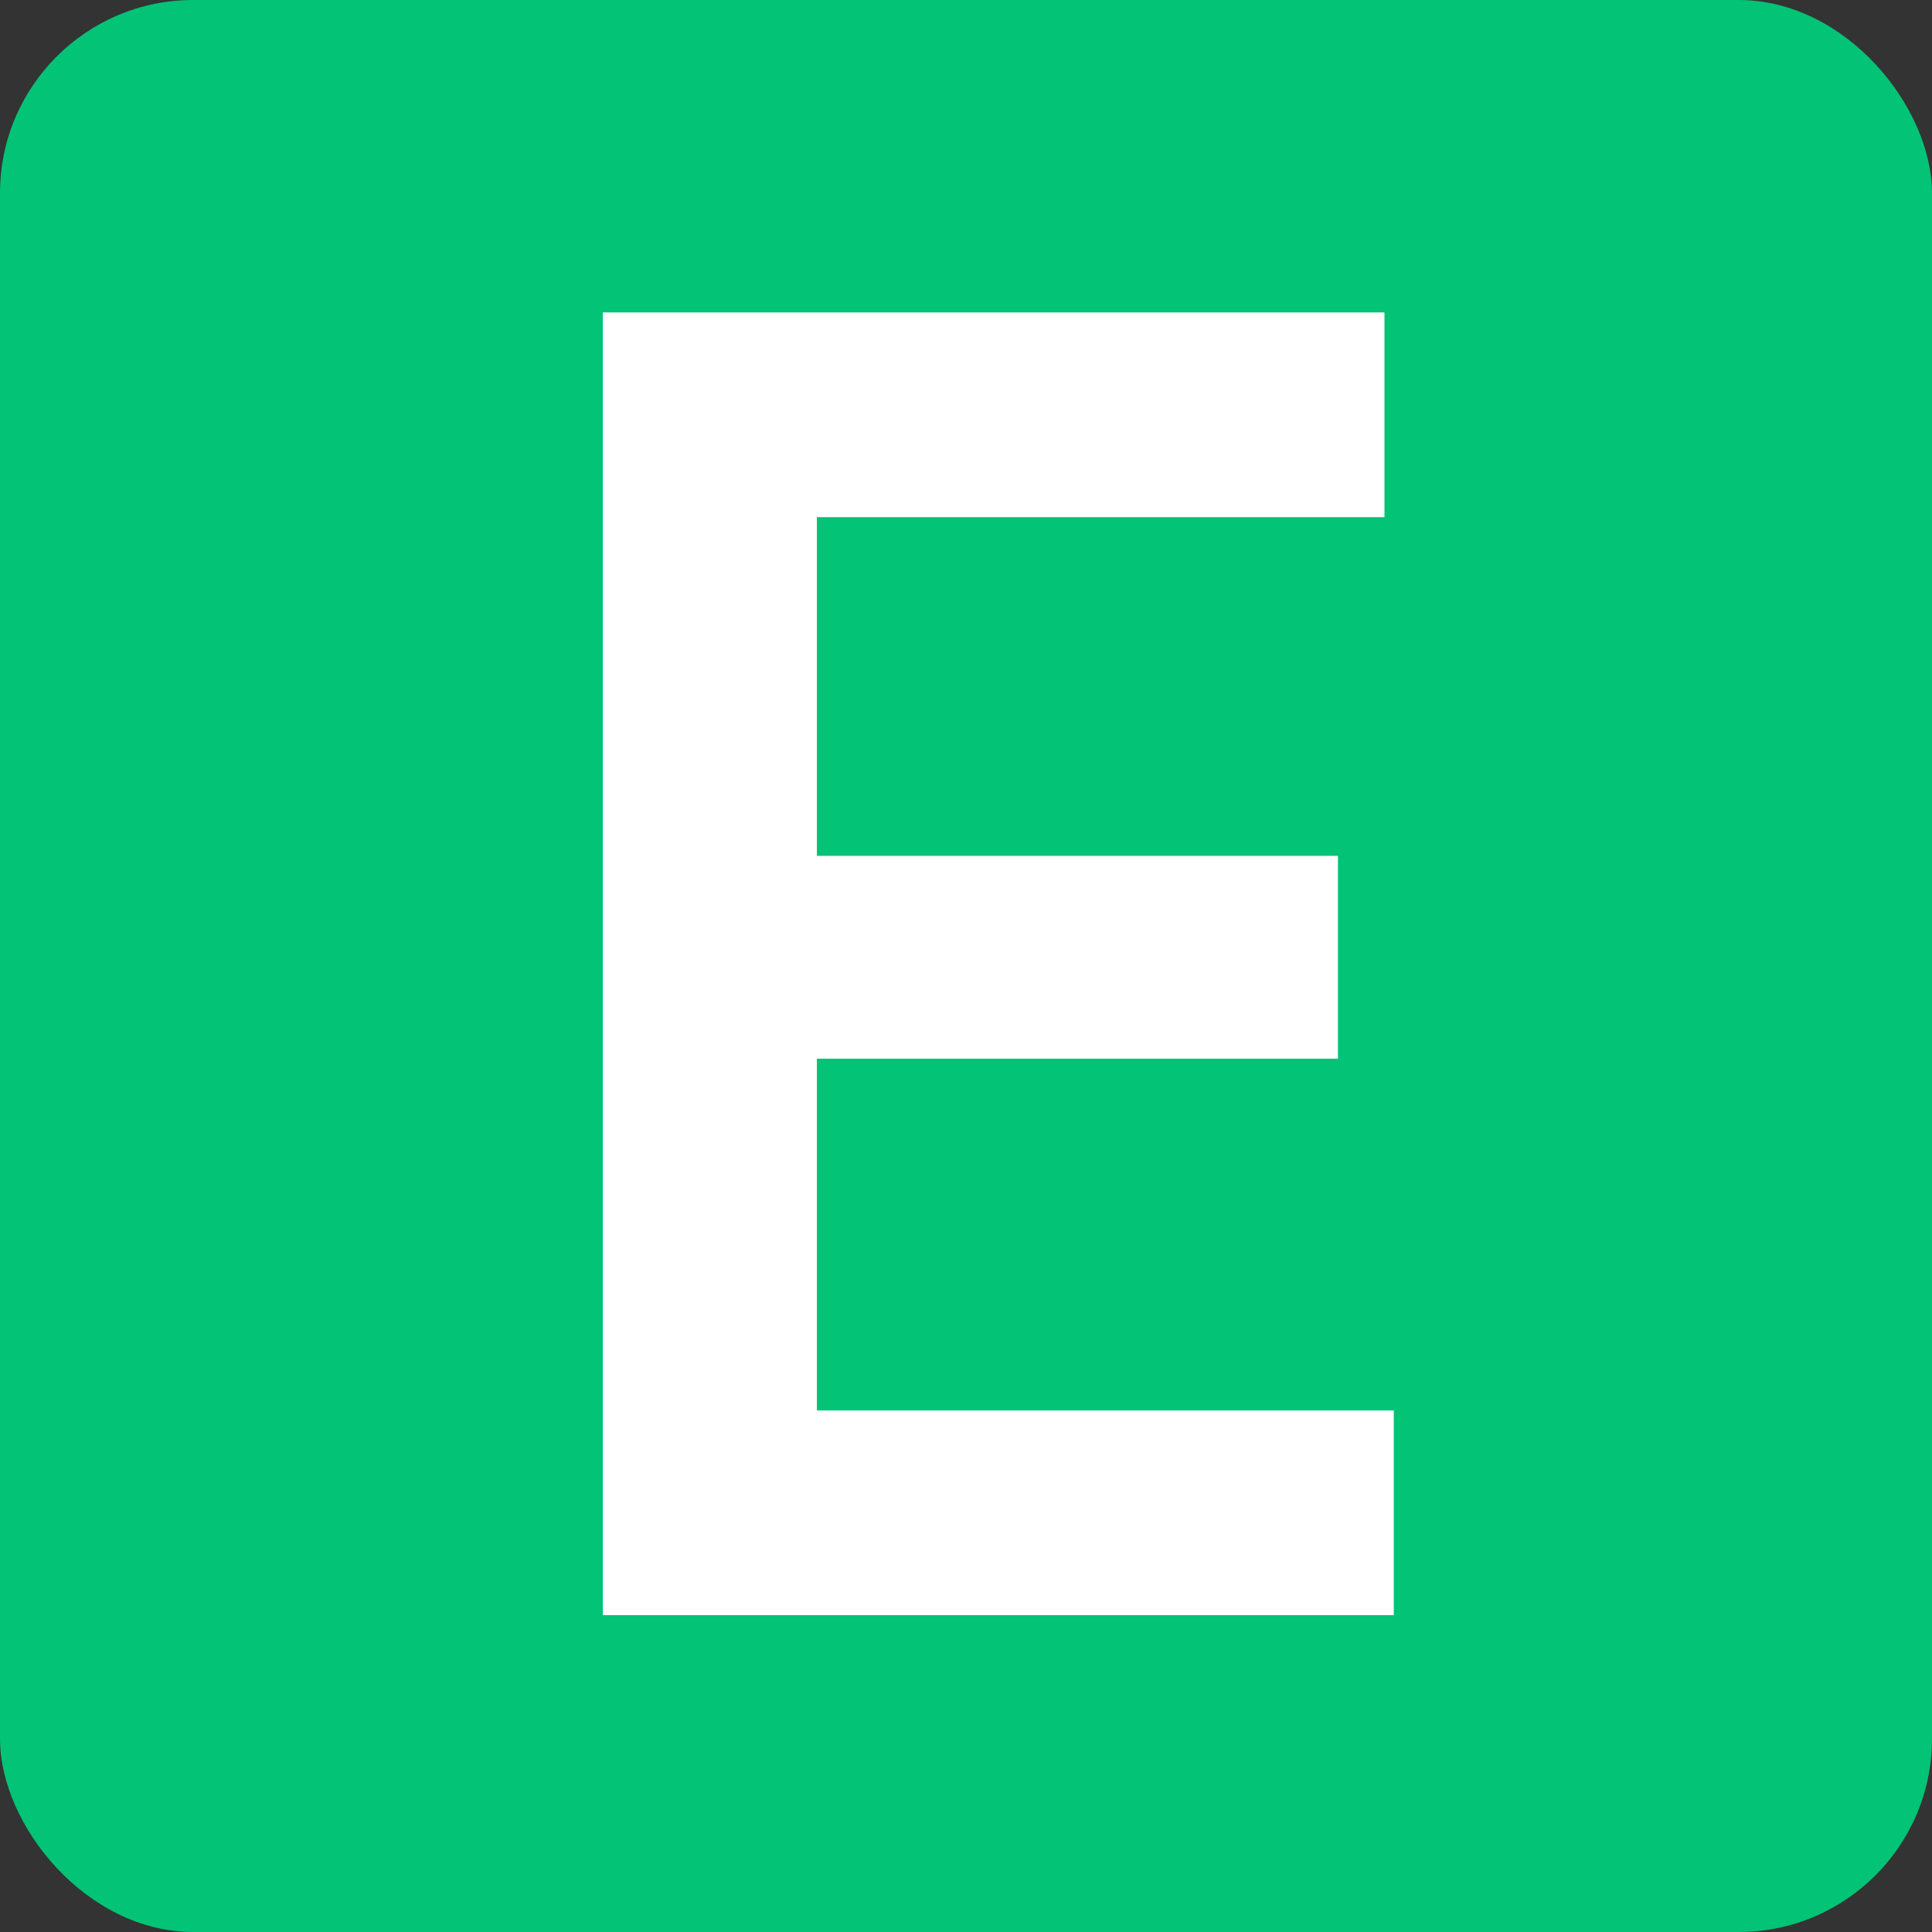
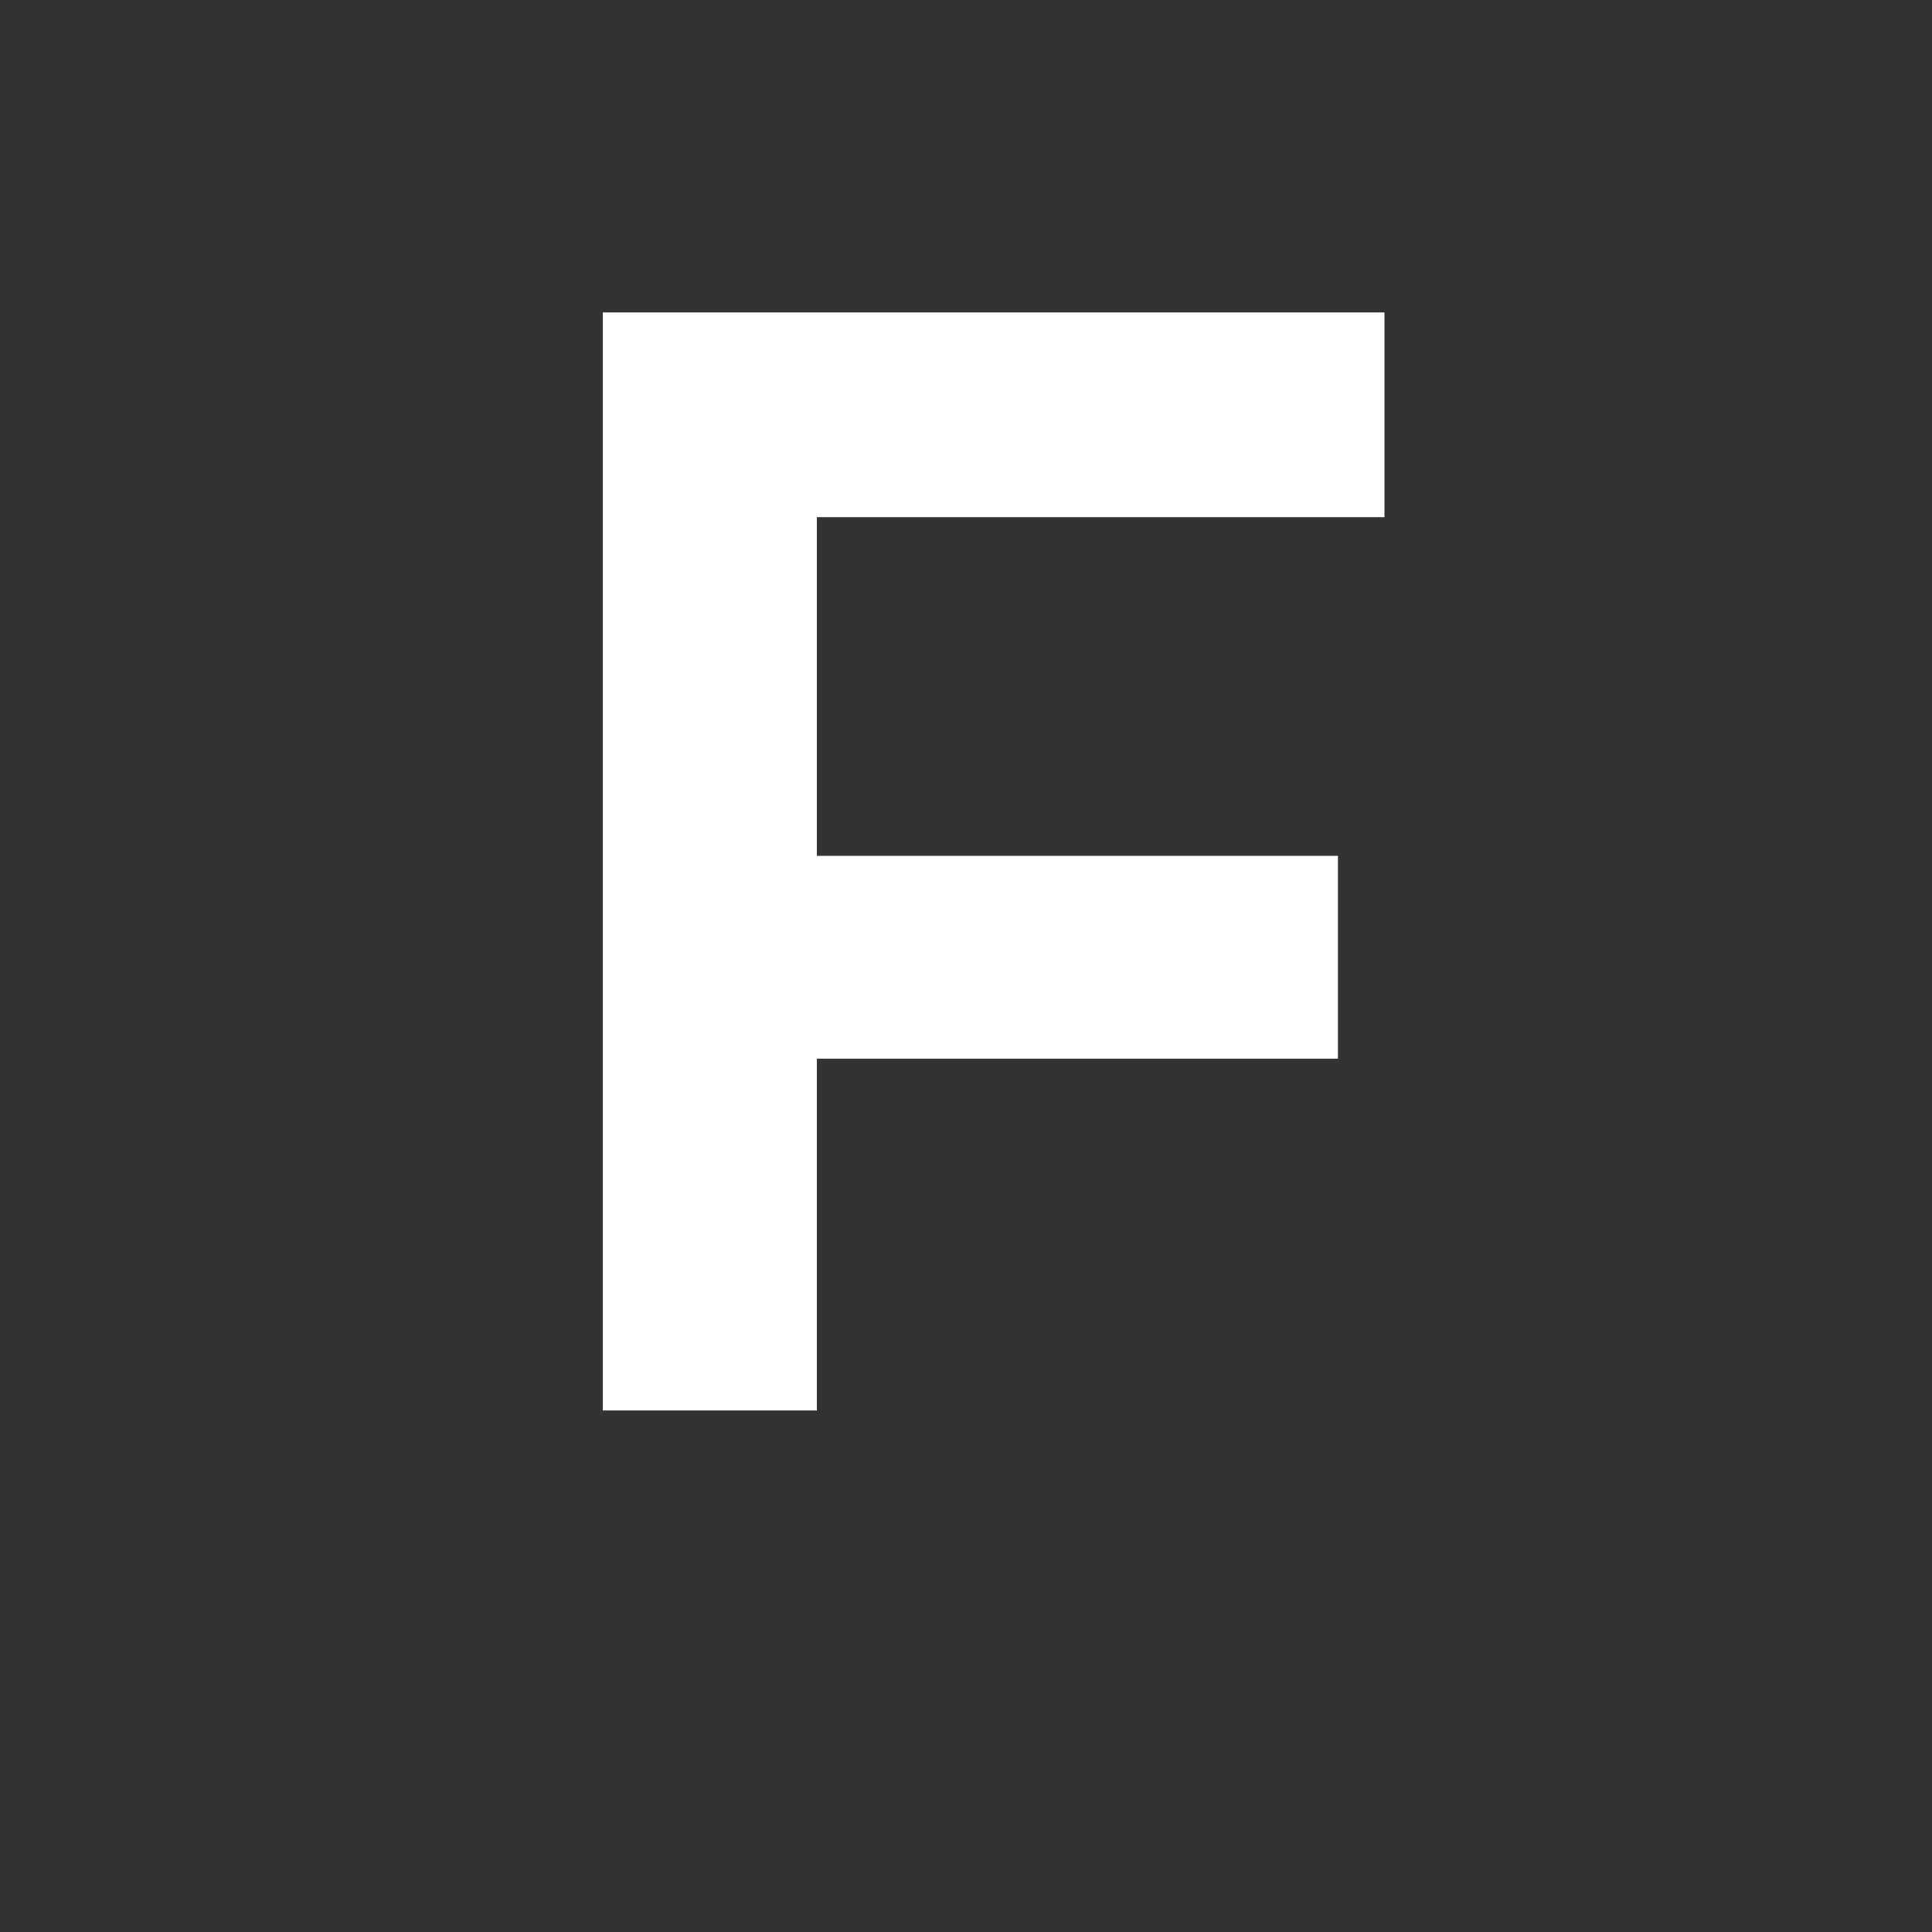
<svg xmlns="http://www.w3.org/2000/svg" width="500" height="500" viewBox="0 0 500 500" fill="none">
  <rect x="0" y="0" width="500" height="500" fill="#333333" stroke="none" />
  <g clip-path="url(#clip0_8151_38631)">
-     <rect width="500" height="500" rx="50" fill="#02C376" />
-     <path d="M211.404 273.992V365.02H360.71V418H156.016V80.857H358.301V133.837H211.404V221.494H346.261V273.992H211.404Z" fill="white" />
+     <path d="M211.404 273.992V365.02H360.71H156.016V80.857H358.301V133.837H211.404V221.494H346.261V273.992H211.404Z" fill="white" />
  </g>
  <defs>
    <clipPath id="clip0_8151_38631">
      <rect width="500" height="500" rx="50" fill="white" />
    </clipPath>
  </defs>
</svg>